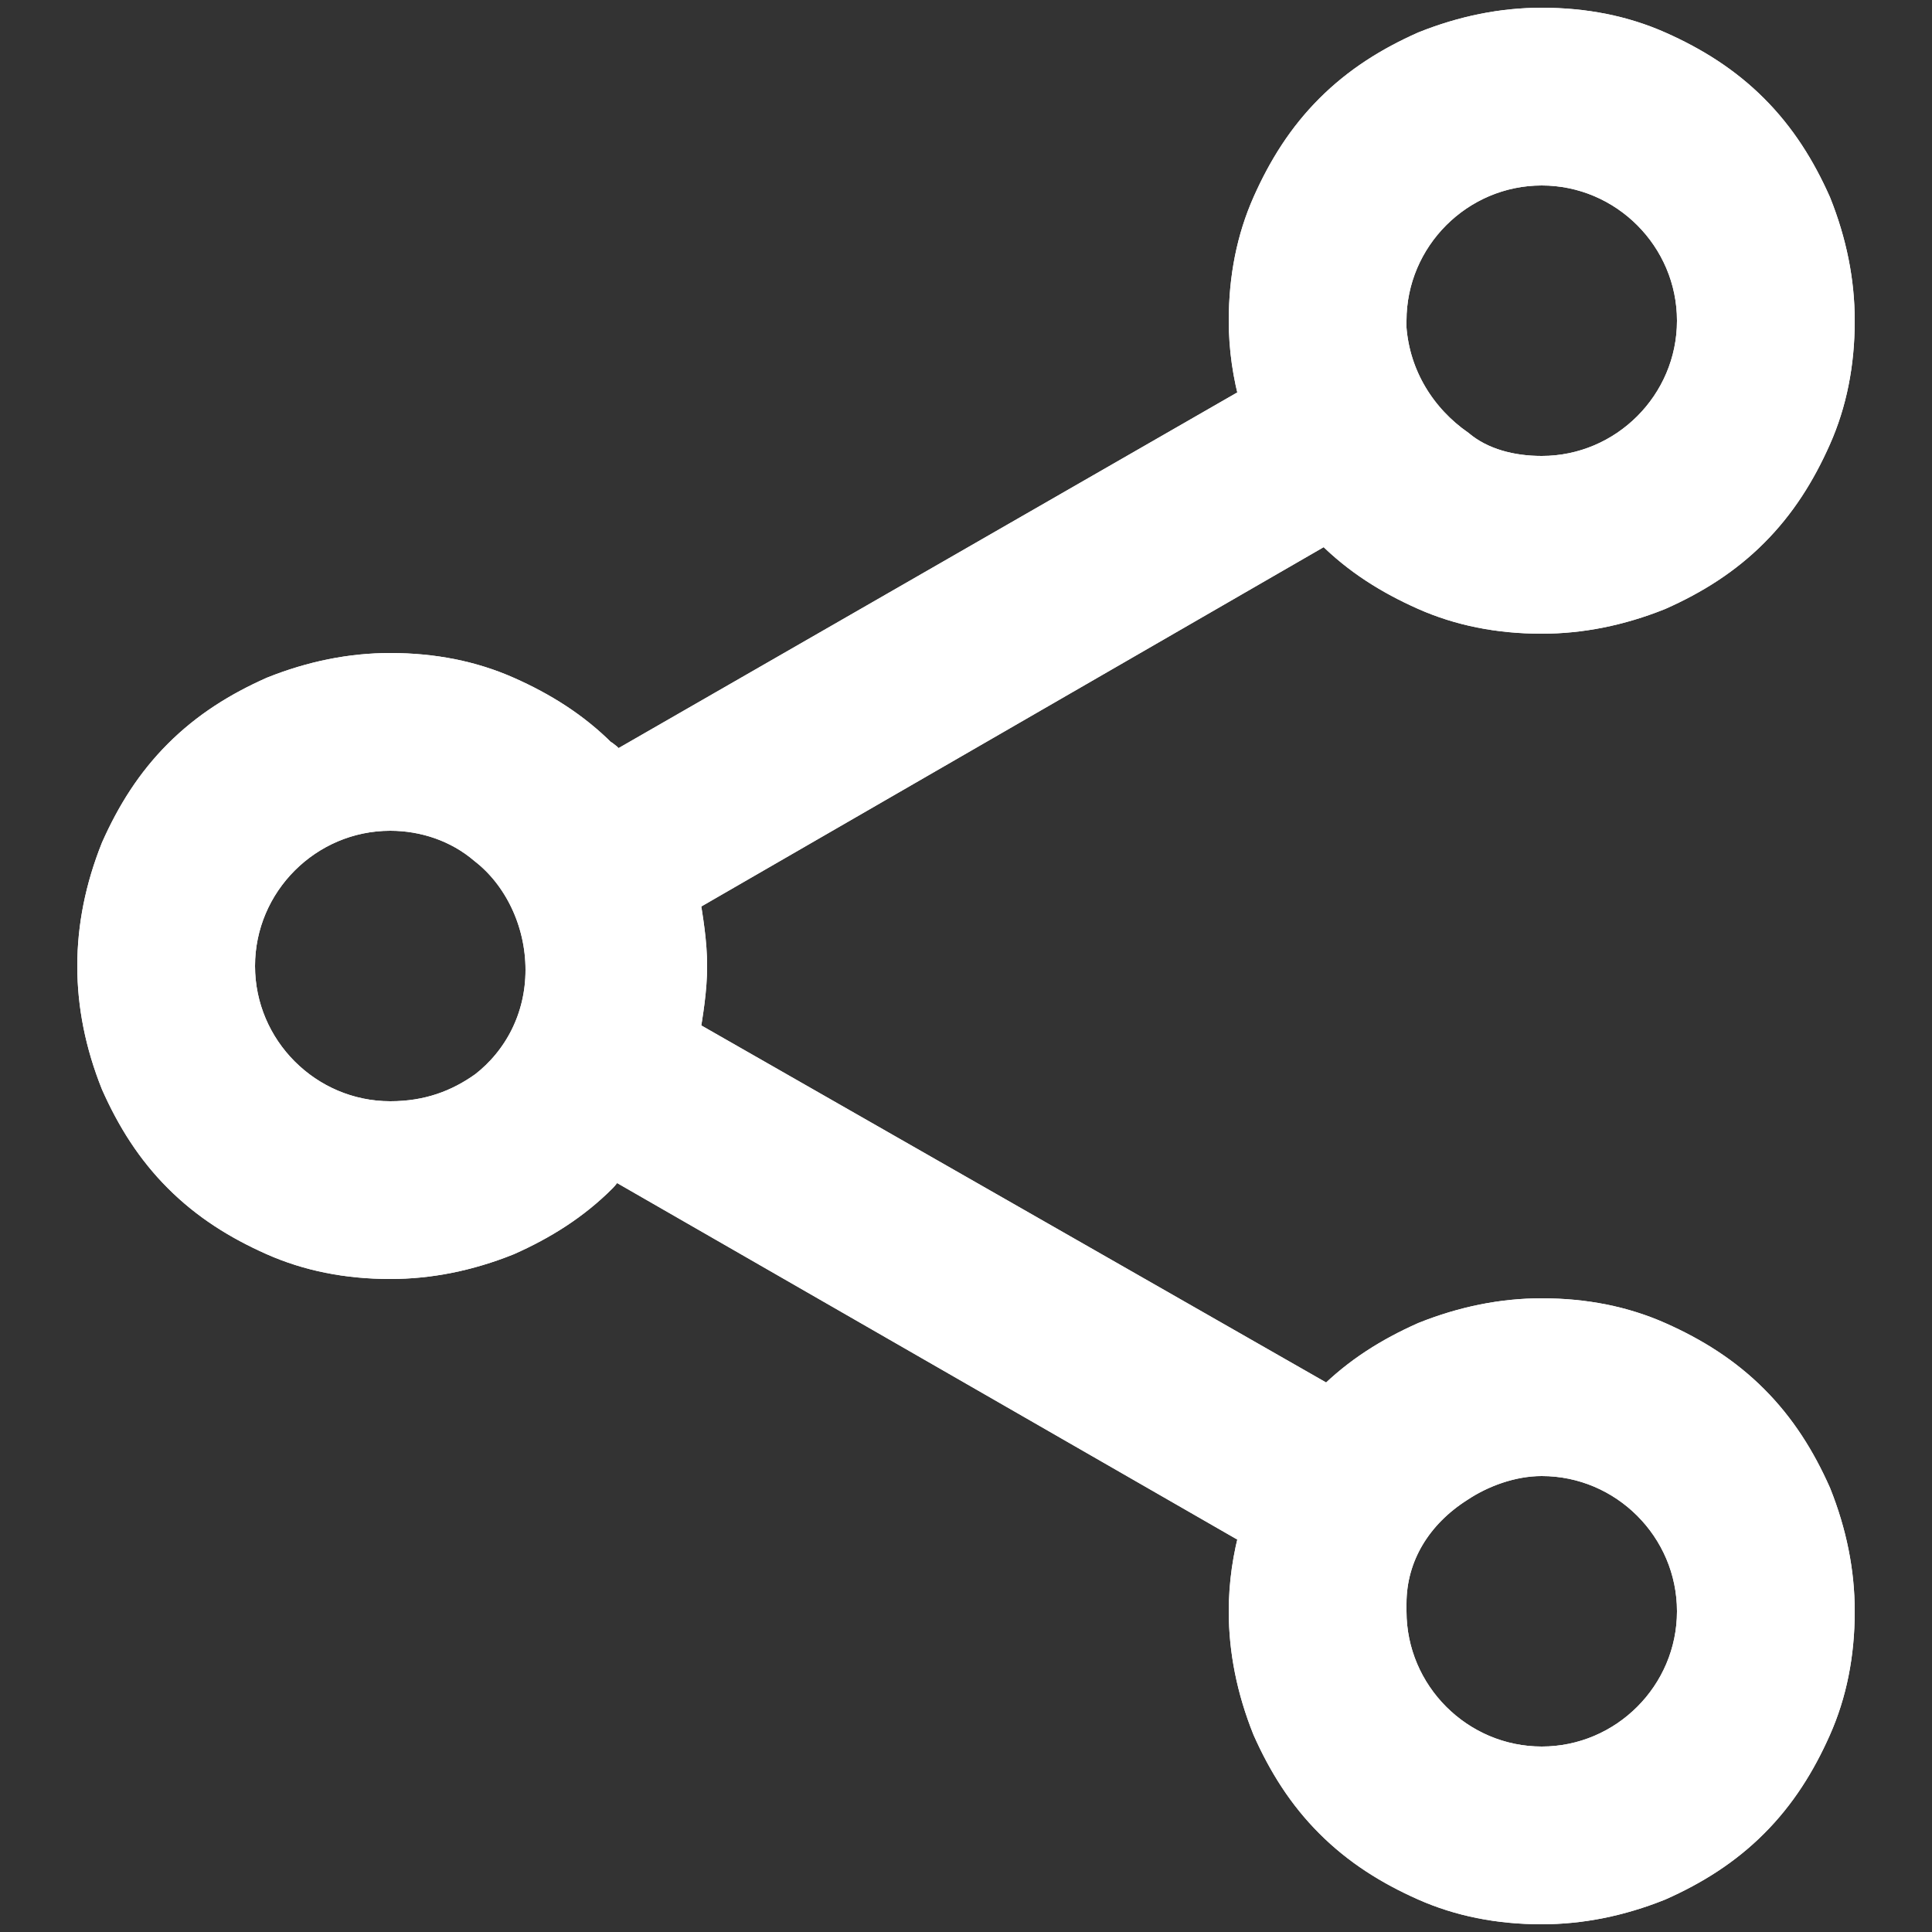
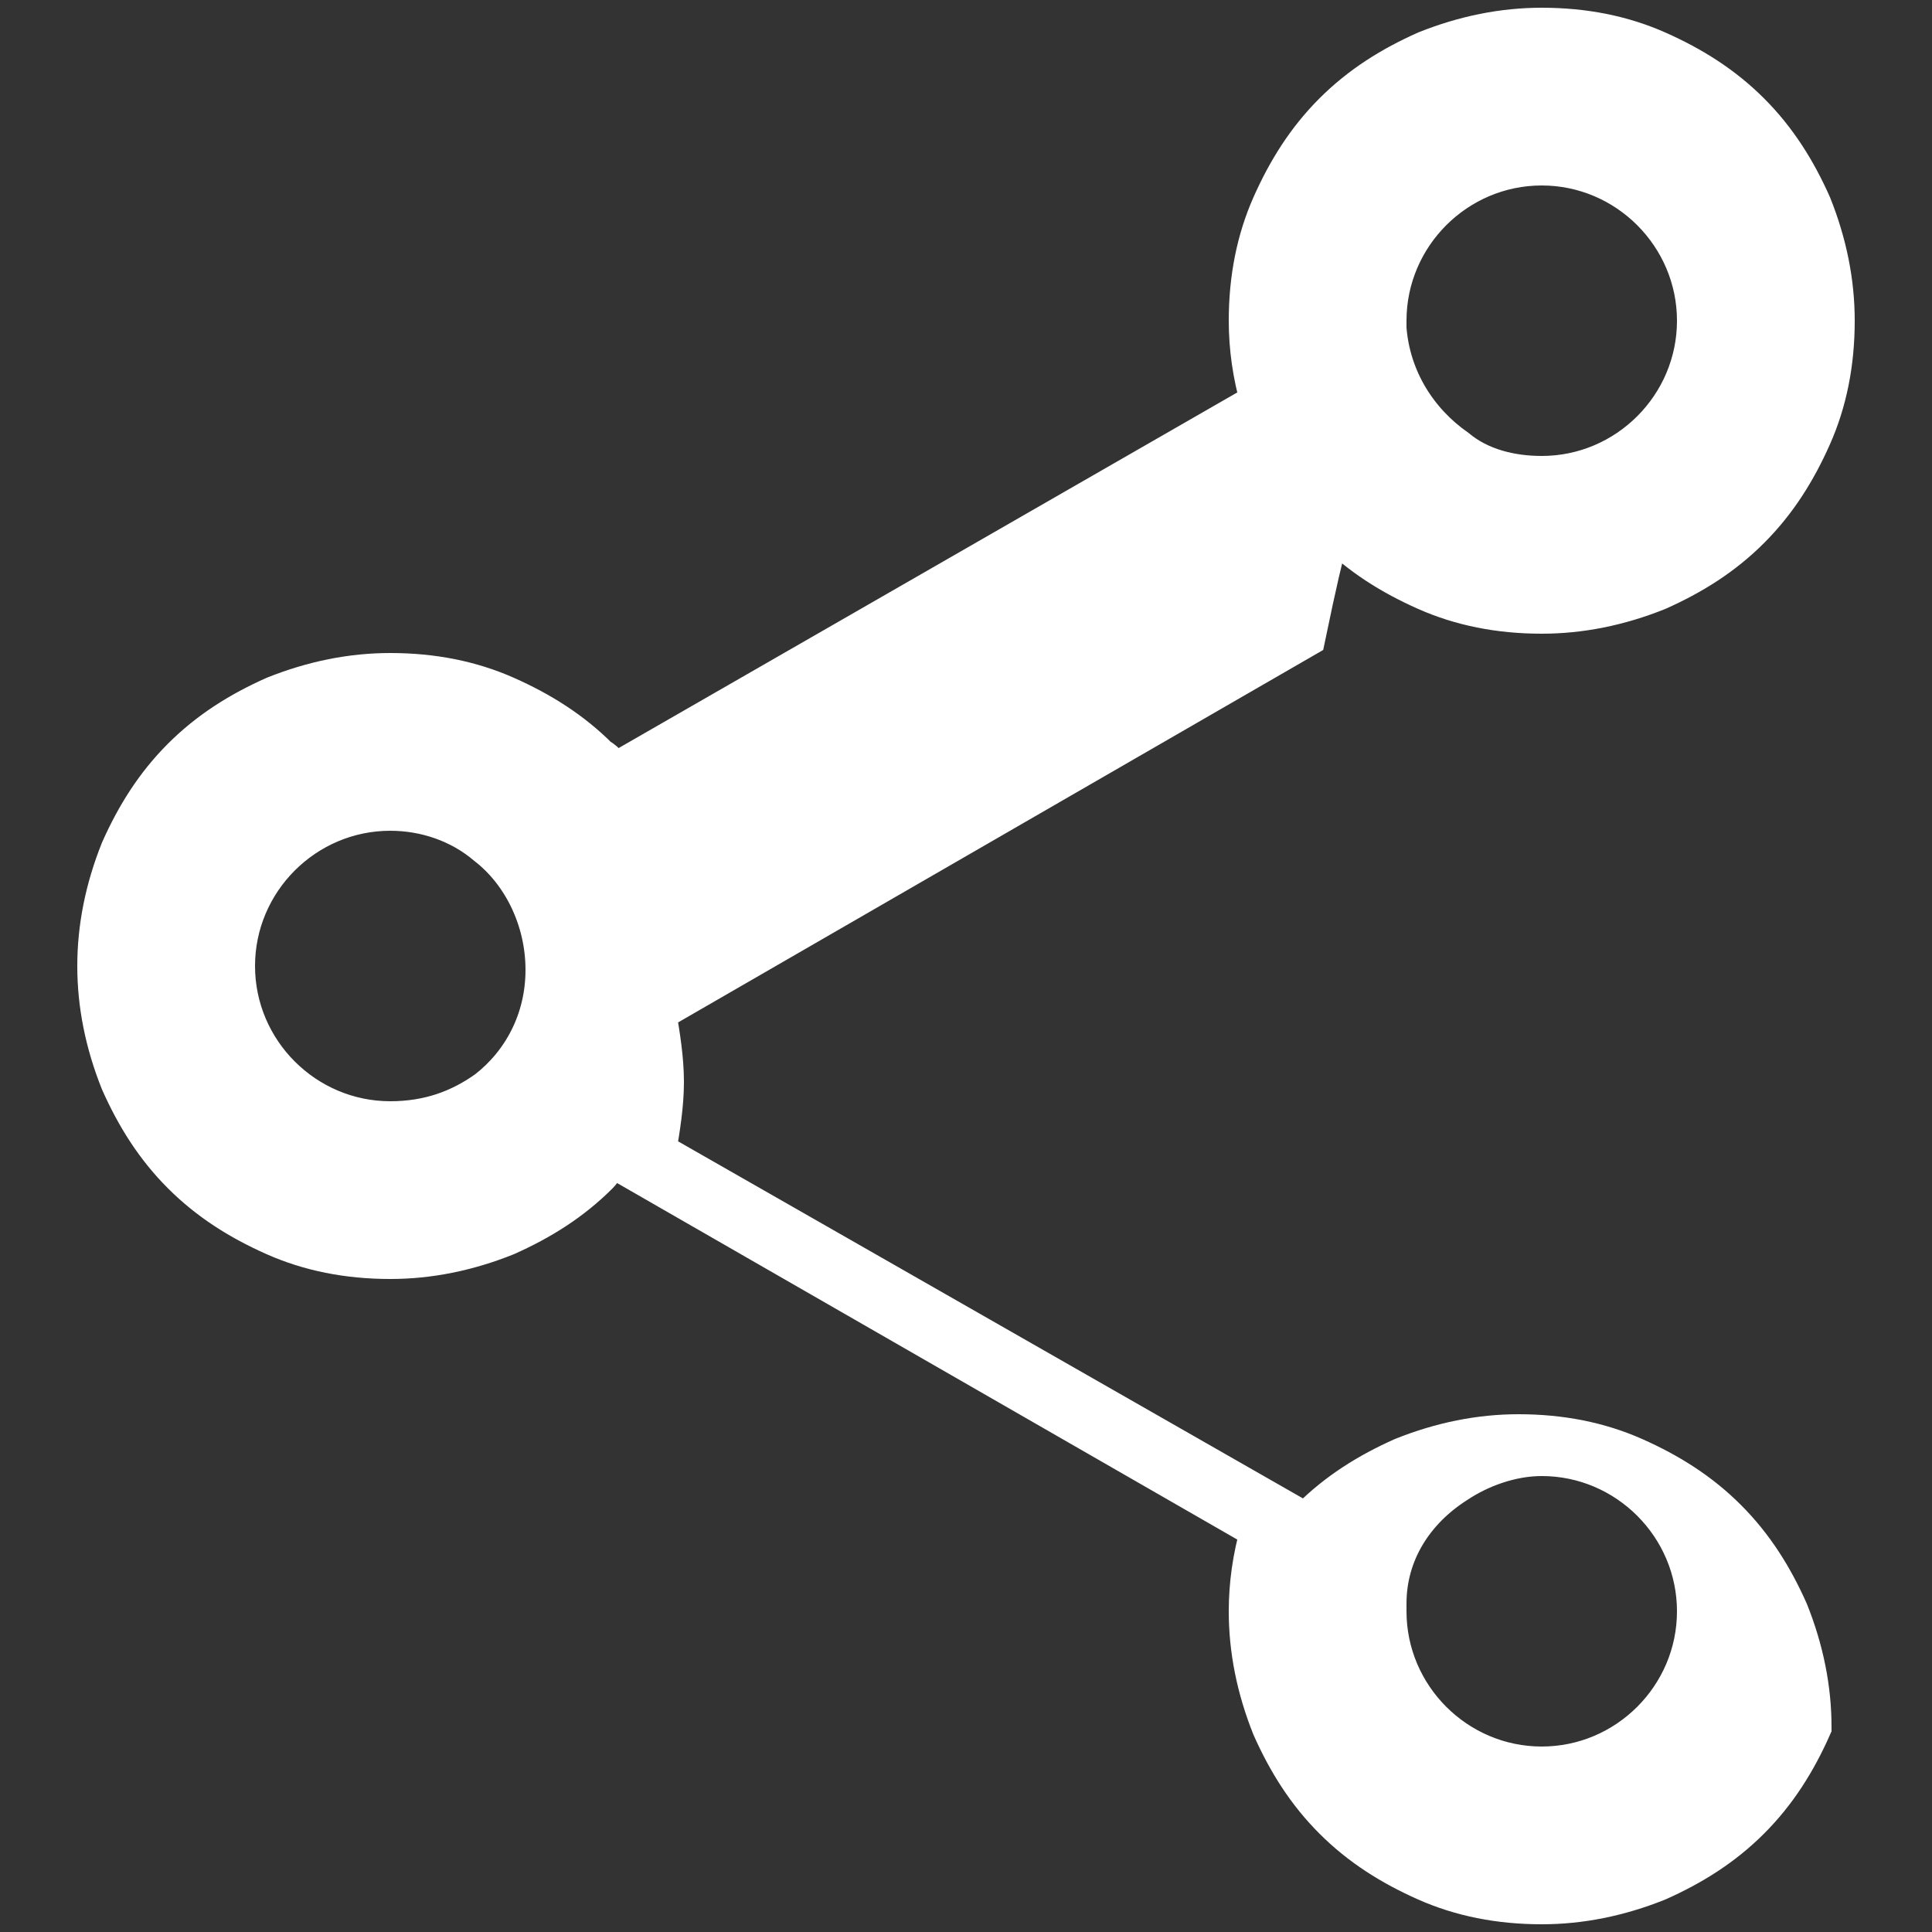
<svg xmlns="http://www.w3.org/2000/svg" version="1.1" id="Capa_1" x="0px" y="0px" viewBox="0 0 50 50" style="enable-background:new 0 0 50 50;" xml:space="preserve">
  <rect x="0" y="0" width="50" height="50" fill="#333333" stroke="none" />
  <style type="text/css">
	.st0{fill:#FFFFFF;stroke:#FFFFFF;stroke-miterlimit:10;}
</style>
  <g>
-     <path class="st0" d="M34.5,13.7c0.7,0.7,1.5,1.2,2.4,1.6c0.9,0.4,1.9,0.6,3,0.6c1,0,2-0.2,3-0.6c0.9-0.4,1.7-0.9,2.4-1.6   c0.7-0.7,1.2-1.5,1.6-2.4c0.4-0.9,0.6-1.9,0.6-3c0-1-0.2-2-0.6-3c-0.4-0.9-0.9-1.7-1.6-2.4c-0.7-0.7-1.5-1.2-2.4-1.6   c-0.9-0.4-1.9-0.6-3-0.6c-1,0-2,0.2-3,0.6c-0.9,0.4-1.7,0.9-2.4,1.6c-0.7,0.7-1.2,1.5-1.6,2.4c-0.4,0.9-0.6,1.9-0.6,3   c0,0.7,0.1,1.4,0.3,2.1L15.9,20c-0.1-0.1-0.2-0.3-0.4-0.4c-0.7-0.7-1.5-1.2-2.4-1.6c-0.9-0.4-1.9-0.6-3-0.6c-1,0-2,0.2-3,0.6   c-0.9,0.4-1.7,0.9-2.4,1.6c-0.7,0.7-1.2,1.5-1.6,2.4C2.7,23,2.5,24,2.5,25c0,1,0.2,2,0.6,3c0.4,0.9,0.9,1.7,1.6,2.4   c0.7,0.7,1.5,1.2,2.4,1.6c0.9,0.4,1.9,0.6,3,0.6c1,0,2-0.2,3-0.6c0.9-0.4,1.7-0.9,2.4-1.6c0.1-0.1,0.2-0.3,0.4-0.4l16.7,9.6   c-0.2,0.7-0.3,1.4-0.3,2.1c0,1,0.2,2,0.6,3c0.4,0.9,0.9,1.7,1.6,2.4c0.7,0.7,1.5,1.2,2.4,1.6c0.9,0.4,1.9,0.6,3,0.6   c1,0,2-0.2,3-0.6c0.9-0.4,1.7-0.9,2.4-1.6c0.7-0.7,1.2-1.5,1.6-2.4c0.4-0.9,0.6-1.9,0.6-3c0-1-0.2-2-0.6-3   c-0.4-0.9-0.9-1.7-1.6-2.4c-0.7-0.7-1.5-1.2-2.4-1.6c-0.9-0.4-1.9-0.6-3-0.6c-1,0-2,0.2-3,0.6c-0.9,0.4-1.7,0.9-2.4,1.6   c0,0-0.1,0.1-0.1,0.1l-16.8-9.6c0.1-0.6,0.2-1.2,0.2-1.8c0-0.6-0.1-1.2-0.2-1.8l16.8-9.7C34.4,13.6,34.5,13.6,34.5,13.7L34.5,13.7z    M37.7,38.4c0.6-0.4,1.4-0.7,2.2-0.7c2.2,0,4,1.8,4,4c0,2.2-1.8,4-4,4c-2.2,0-4-1.8-4-4c0-0.1,0-0.1,0-0.2   C35.9,40.2,36.6,39.1,37.7,38.4L37.7,38.4z M10.1,29c-2.2,0-4-1.8-4-4c0-2.2,1.8-4,4-4c0.9,0,1.8,0.3,2.5,0.9   c0.9,0.7,1.5,1.9,1.5,3.2c0,1.3-0.6,2.4-1.5,3.1C11.9,28.7,11.1,29,10.1,29L10.1,29z M35.9,8.3c0-2.2,1.8-4,4-4c2.2,0,4,1.8,4,4   c0,2.2-1.8,4-4,4c-0.8,0-1.6-0.2-2.2-0.7c-1-0.7-1.7-1.8-1.8-3.1C35.9,8.4,35.9,8.4,35.9,8.3L35.9,8.3z M35.9,8.3" />
    <g>
-       <path class="st0" d="M34.5,13.7c0.7,0.7,1.5,1.2,2.4,1.6c0.9,0.4,1.9,0.6,3,0.6c1,0,2-0.2,3-0.6c0.9-0.4,1.7-0.9,2.4-1.6    c0.7-0.7,1.2-1.5,1.6-2.4c0.4-0.9,0.6-1.9,0.6-3c0-1-0.2-2-0.6-3c-0.4-0.9-0.9-1.7-1.6-2.4c-0.7-0.7-1.5-1.2-2.4-1.6    c-0.9-0.4-1.9-0.6-3-0.6c-1,0-2,0.2-3,0.6c-0.9,0.4-1.7,0.9-2.4,1.6c-0.7,0.7-1.2,1.5-1.6,2.4c-0.4,0.9-0.6,1.9-0.6,3    c0,0.7,0.1,1.4,0.3,2.1L15.9,20c-0.1-0.1-0.2-0.3-0.4-0.4c-0.7-0.7-1.5-1.2-2.4-1.6c-0.9-0.4-1.9-0.6-3-0.6c-1,0-2,0.2-3,0.6    c-0.9,0.4-1.7,0.9-2.4,1.6c-0.7,0.7-1.2,1.5-1.6,2.4C2.7,23,2.5,24,2.5,25c0,1,0.2,2,0.6,3c0.4,0.9,0.9,1.7,1.6,2.4    c0.7,0.7,1.5,1.2,2.4,1.6c0.9,0.4,1.9,0.6,3,0.6c1,0,2-0.2,3-0.6c0.9-0.4,1.7-0.9,2.4-1.6c0.1-0.1,0.2-0.3,0.4-0.4l16.7,9.6    c-0.2,0.7-0.3,1.4-0.3,2.1c0,1,0.2,2,0.6,3c0.4,0.9,0.9,1.7,1.6,2.4c0.7,0.7,1.5,1.2,2.4,1.6c0.9,0.4,1.9,0.6,3,0.6    c1,0,2-0.2,3-0.6c0.9-0.4,1.7-0.9,2.4-1.6c0.7-0.7,1.2-1.5,1.6-2.4c0.4-0.9,0.6-1.9,0.6-3c0-1-0.2-2-0.6-3    c-0.4-0.9-0.9-1.7-1.6-2.4c-0.7-0.7-1.5-1.2-2.4-1.6c-0.9-0.4-1.9-0.6-3-0.6c-1,0-2,0.2-3,0.6c-0.9,0.4-1.7,0.9-2.4,1.6    c0,0-0.1,0.1-0.1,0.1l-16.8-9.6c0.1-0.6,0.2-1.2,0.2-1.8c0-0.6-0.1-1.2-0.2-1.8l16.8-9.7C34.4,13.6,34.5,13.6,34.5,13.7L34.5,13.7    z M37.7,38.4c0.6-0.4,1.4-0.7,2.2-0.7c2.2,0,4,1.8,4,4c0,2.2-1.8,4-4,4c-2.2,0-4-1.8-4-4c0-0.1,0-0.1,0-0.2    C35.9,40.2,36.6,39.1,37.7,38.4L37.7,38.4z M10.1,29c-2.2,0-4-1.8-4-4c0-2.2,1.8-4,4-4c0.9,0,1.8,0.3,2.5,0.9    c0.9,0.7,1.5,1.9,1.5,3.2c0,1.3-0.6,2.4-1.5,3.1C11.9,28.7,11.1,29,10.1,29L10.1,29z M35.9,8.3c0-2.2,1.8-4,4-4c2.2,0,4,1.8,4,4    c0,2.2-1.8,4-4,4c-0.8,0-1.6-0.2-2.2-0.7c-1-0.7-1.7-1.8-1.8-3.1C35.9,8.4,35.9,8.4,35.9,8.3L35.9,8.3z M35.9,8.3" />
+       <path class="st0" d="M34.5,13.7c0.7,0.7,1.5,1.2,2.4,1.6c0.9,0.4,1.9,0.6,3,0.6c1,0,2-0.2,3-0.6c0.9-0.4,1.7-0.9,2.4-1.6    c0.7-0.7,1.2-1.5,1.6-2.4c0.4-0.9,0.6-1.9,0.6-3c0-1-0.2-2-0.6-3c-0.4-0.9-0.9-1.7-1.6-2.4c-0.7-0.7-1.5-1.2-2.4-1.6    c-0.9-0.4-1.9-0.6-3-0.6c-1,0-2,0.2-3,0.6c-0.9,0.4-1.7,0.9-2.4,1.6c-0.7,0.7-1.2,1.5-1.6,2.4c-0.4,0.9-0.6,1.9-0.6,3    c0,0.7,0.1,1.4,0.3,2.1L15.9,20c-0.1-0.1-0.2-0.3-0.4-0.4c-0.7-0.7-1.5-1.2-2.4-1.6c-0.9-0.4-1.9-0.6-3-0.6c-1,0-2,0.2-3,0.6    c-0.9,0.4-1.7,0.9-2.4,1.6c-0.7,0.7-1.2,1.5-1.6,2.4C2.7,23,2.5,24,2.5,25c0,1,0.2,2,0.6,3c0.4,0.9,0.9,1.7,1.6,2.4    c0.7,0.7,1.5,1.2,2.4,1.6c0.9,0.4,1.9,0.6,3,0.6c1,0,2-0.2,3-0.6c0.9-0.4,1.7-0.9,2.4-1.6c0.1-0.1,0.2-0.3,0.4-0.4l16.7,9.6    c-0.2,0.7-0.3,1.4-0.3,2.1c0,1,0.2,2,0.6,3c0.4,0.9,0.9,1.7,1.6,2.4c0.7,0.7,1.5,1.2,2.4,1.6c0.9,0.4,1.9,0.6,3,0.6    c1,0,2-0.2,3-0.6c0.9-0.4,1.7-0.9,2.4-1.6c0.7-0.7,1.2-1.5,1.6-2.4c0-1-0.2-2-0.6-3    c-0.4-0.9-0.9-1.7-1.6-2.4c-0.7-0.7-1.5-1.2-2.4-1.6c-0.9-0.4-1.9-0.6-3-0.6c-1,0-2,0.2-3,0.6c-0.9,0.4-1.7,0.9-2.4,1.6    c0,0-0.1,0.1-0.1,0.1l-16.8-9.6c0.1-0.6,0.2-1.2,0.2-1.8c0-0.6-0.1-1.2-0.2-1.8l16.8-9.7C34.4,13.6,34.5,13.6,34.5,13.7L34.5,13.7    z M37.7,38.4c0.6-0.4,1.4-0.7,2.2-0.7c2.2,0,4,1.8,4,4c0,2.2-1.8,4-4,4c-2.2,0-4-1.8-4-4c0-0.1,0-0.1,0-0.2    C35.9,40.2,36.6,39.1,37.7,38.4L37.7,38.4z M10.1,29c-2.2,0-4-1.8-4-4c0-2.2,1.8-4,4-4c0.9,0,1.8,0.3,2.5,0.9    c0.9,0.7,1.5,1.9,1.5,3.2c0,1.3-0.6,2.4-1.5,3.1C11.9,28.7,11.1,29,10.1,29L10.1,29z M35.9,8.3c0-2.2,1.8-4,4-4c2.2,0,4,1.8,4,4    c0,2.2-1.8,4-4,4c-0.8,0-1.6-0.2-2.2-0.7c-1-0.7-1.7-1.8-1.8-3.1C35.9,8.4,35.9,8.4,35.9,8.3L35.9,8.3z M35.9,8.3" />
    </g>
  </g>
</svg>